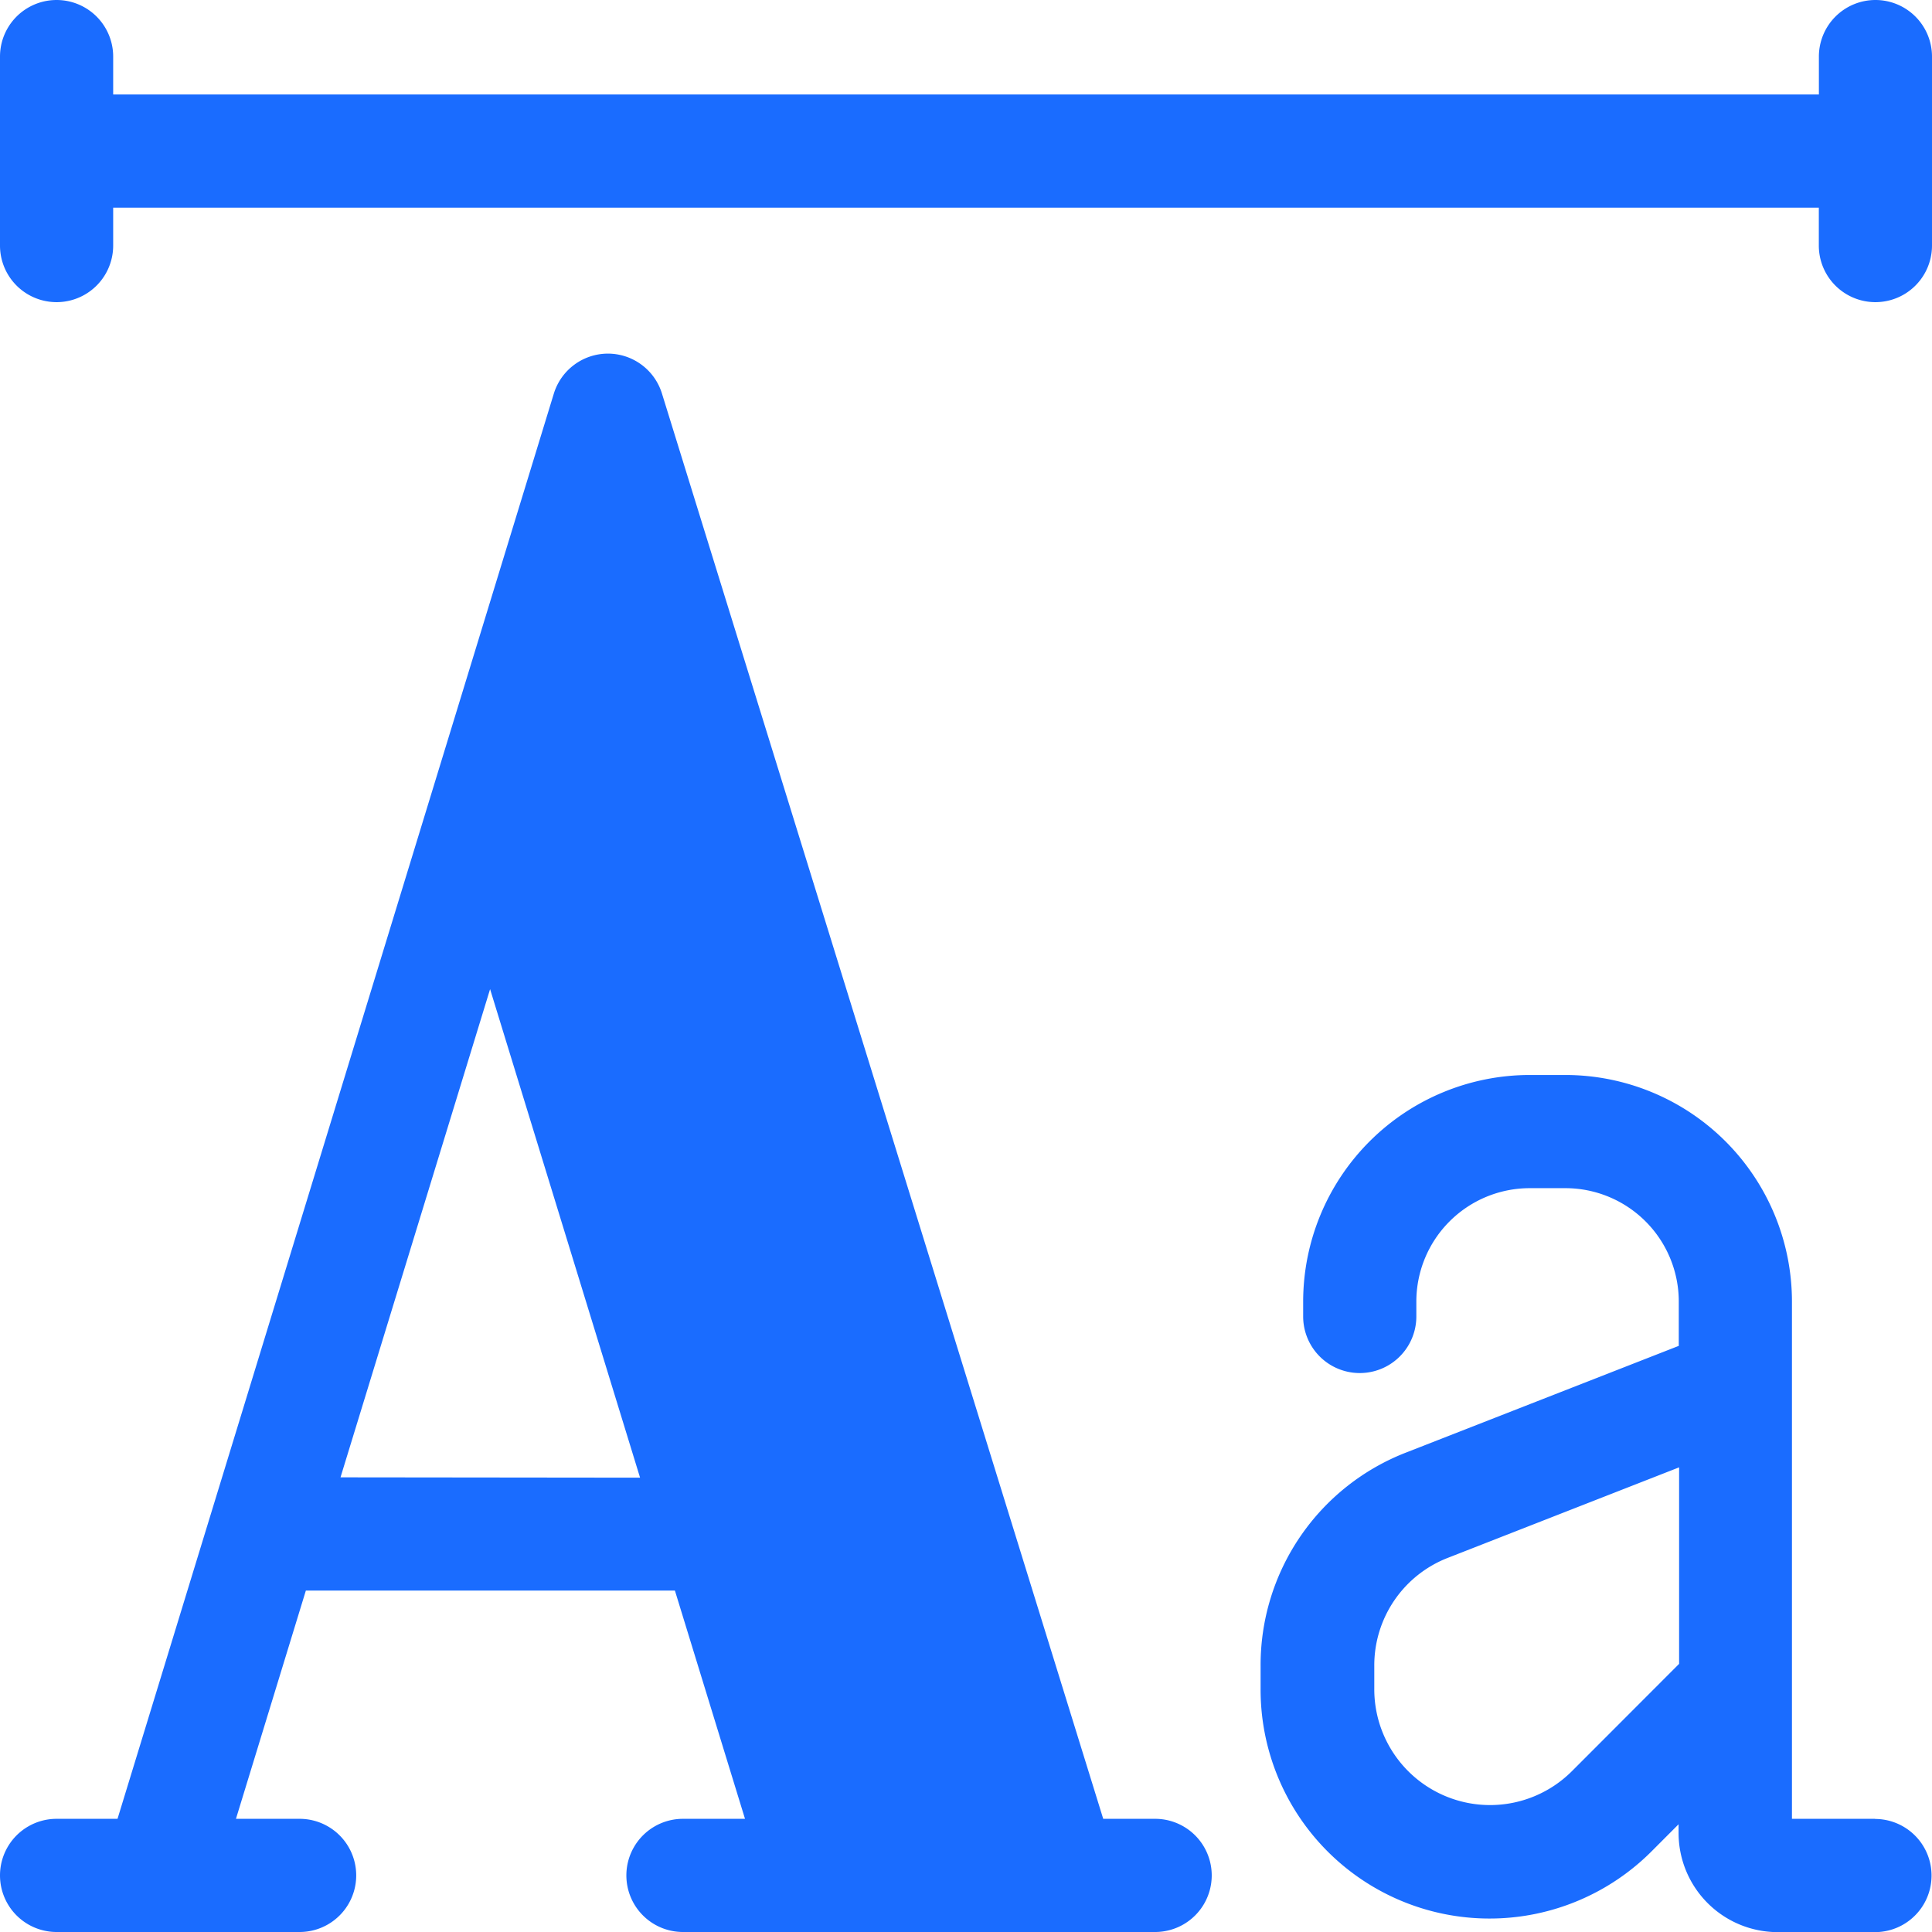
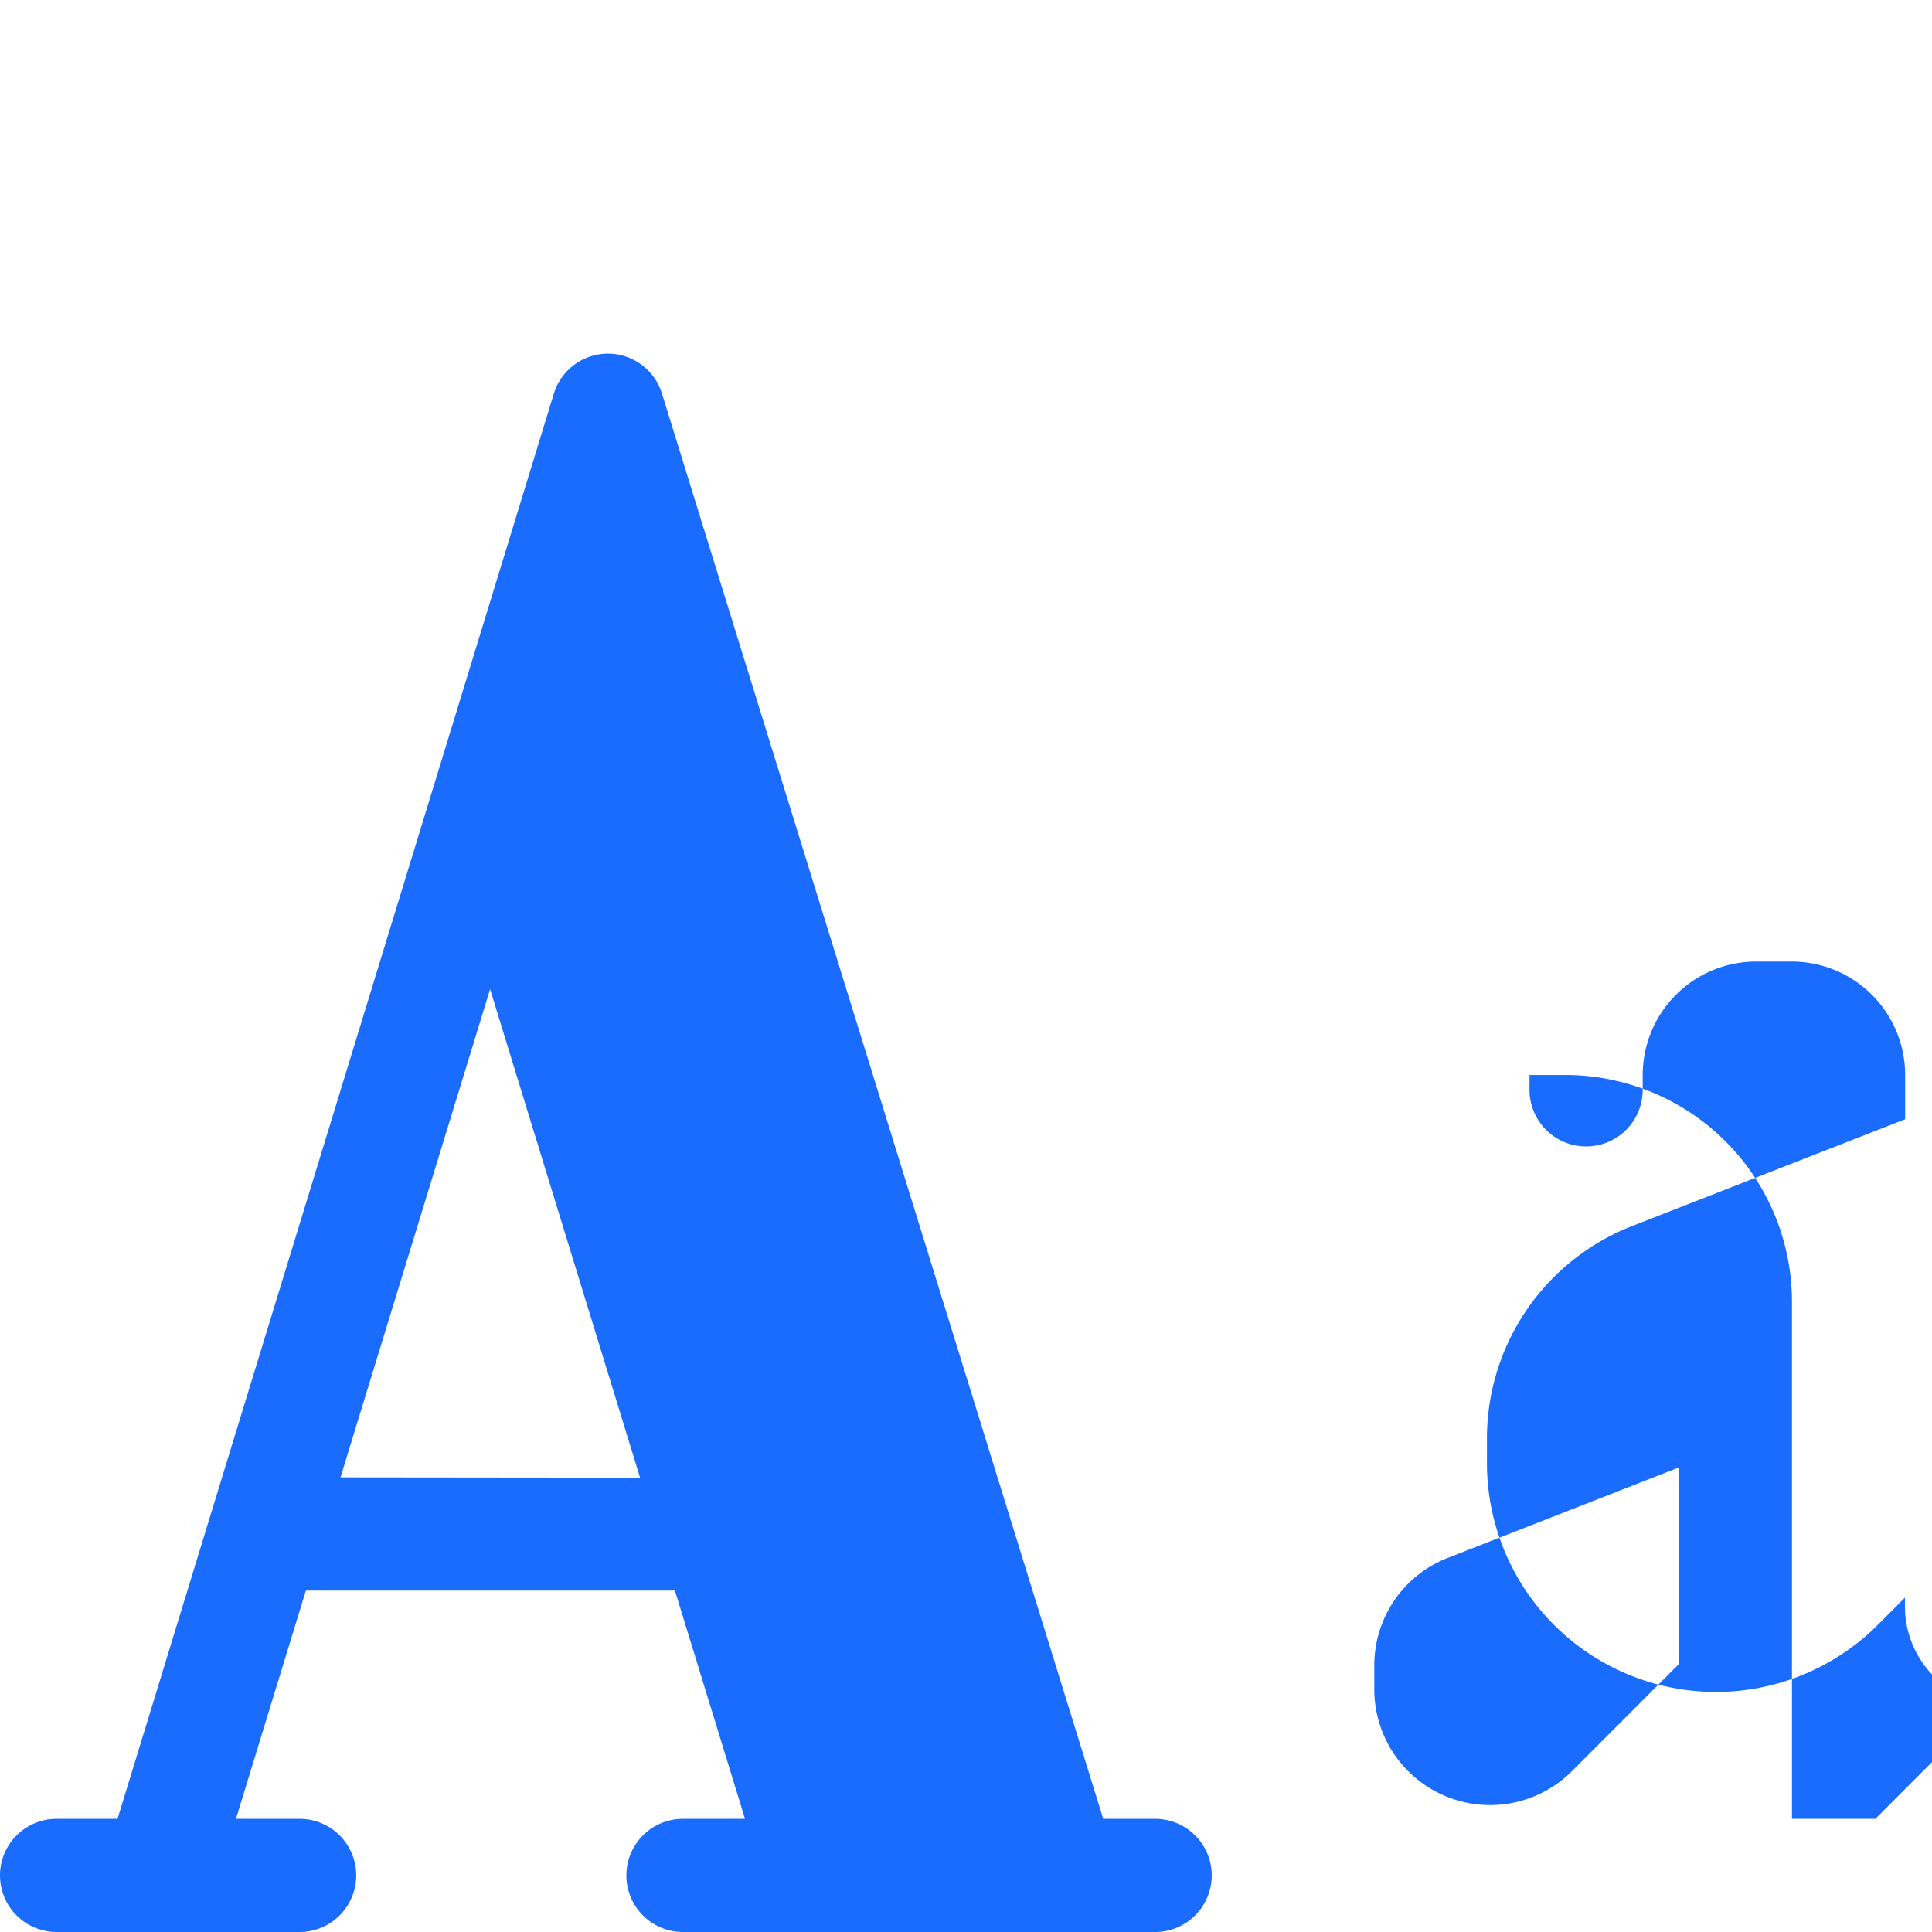
<svg xmlns="http://www.w3.org/2000/svg" id="font" width="29.771" height="29.771" viewBox="0 0 29.771 29.771">
  <path id="Path_6442" data-name="Path 6442" d="M17.8,116.285H17L10.2,94.321a.872.872,0,0,0-.833-.614h0a.873.873,0,0,0-.833.617L1.811,116.285H.872a.872.872,0,1,0,0,1.744H4.617a.872.872,0,1,0,0-1.744H3.636l1.077-3.517H10.4l1.08,3.517h-.956a.872.872,0,1,0,0,1.744H17.8a.872.872,0,1,0,0-1.744ZM5.247,111.023,7.552,103.5l2.311,7.528Zm0,0" transform="translate(0 -88.258)" fill="#1a6cff" />
-   <path id="Path_6443" data-name="Path 6443" d="M343.577,296.334h-1.286v-7.97a3.494,3.494,0,0,0-3.488-3.492h-.556a3.494,3.494,0,0,0-3.488,3.492v.229a.872.872,0,0,0,1.744,0v-.229a1.748,1.748,0,0,1,1.744-1.748h.556a1.748,1.748,0,0,1,1.744,1.748v.682l-4.2,1.643a3.512,3.512,0,0,0-2.244,3.29v.357a3.528,3.528,0,0,0,6.024,2.5l.417-.418v.135a1.528,1.528,0,0,0,1.526,1.527h1.5a.872.872,0,1,0,0-1.744ZM338.9,295.6a1.784,1.784,0,0,1-3.045-1.265v-.357a1.777,1.777,0,0,1,1.135-1.666l3.562-1.394v3.028Zm0,0" transform="translate(-314.678 -268.307)" fill="#1a6cff" />
-   <path id="Path_6444" data-name="Path 6444" d="M28.9,0a.872.872,0,0,0-.872.872v.584H1.744V.872A.872.872,0,1,0,0,.872V3.784a.872.872,0,0,0,1.744,0V3.2H28.027v.584a.872.872,0,0,0,1.744,0V.872A.872.872,0,0,0,28.9,0Zm0,0" fill="#1a6cff" />
+   <path id="Path_6443" data-name="Path 6443" d="M343.577,296.334h-1.286v-7.97a3.494,3.494,0,0,0-3.488-3.492h-.556v.229a.872.872,0,0,0,1.744,0v-.229a1.748,1.748,0,0,1,1.744-1.748h.556a1.748,1.748,0,0,1,1.744,1.748v.682l-4.2,1.643a3.512,3.512,0,0,0-2.244,3.29v.357a3.528,3.528,0,0,0,6.024,2.5l.417-.418v.135a1.528,1.528,0,0,0,1.526,1.527h1.5a.872.872,0,1,0,0-1.744ZM338.9,295.6a1.784,1.784,0,0,1-3.045-1.265v-.357a1.777,1.777,0,0,1,1.135-1.666l3.562-1.394v3.028Zm0,0" transform="translate(-314.678 -268.307)" fill="#1a6cff" />
</svg>